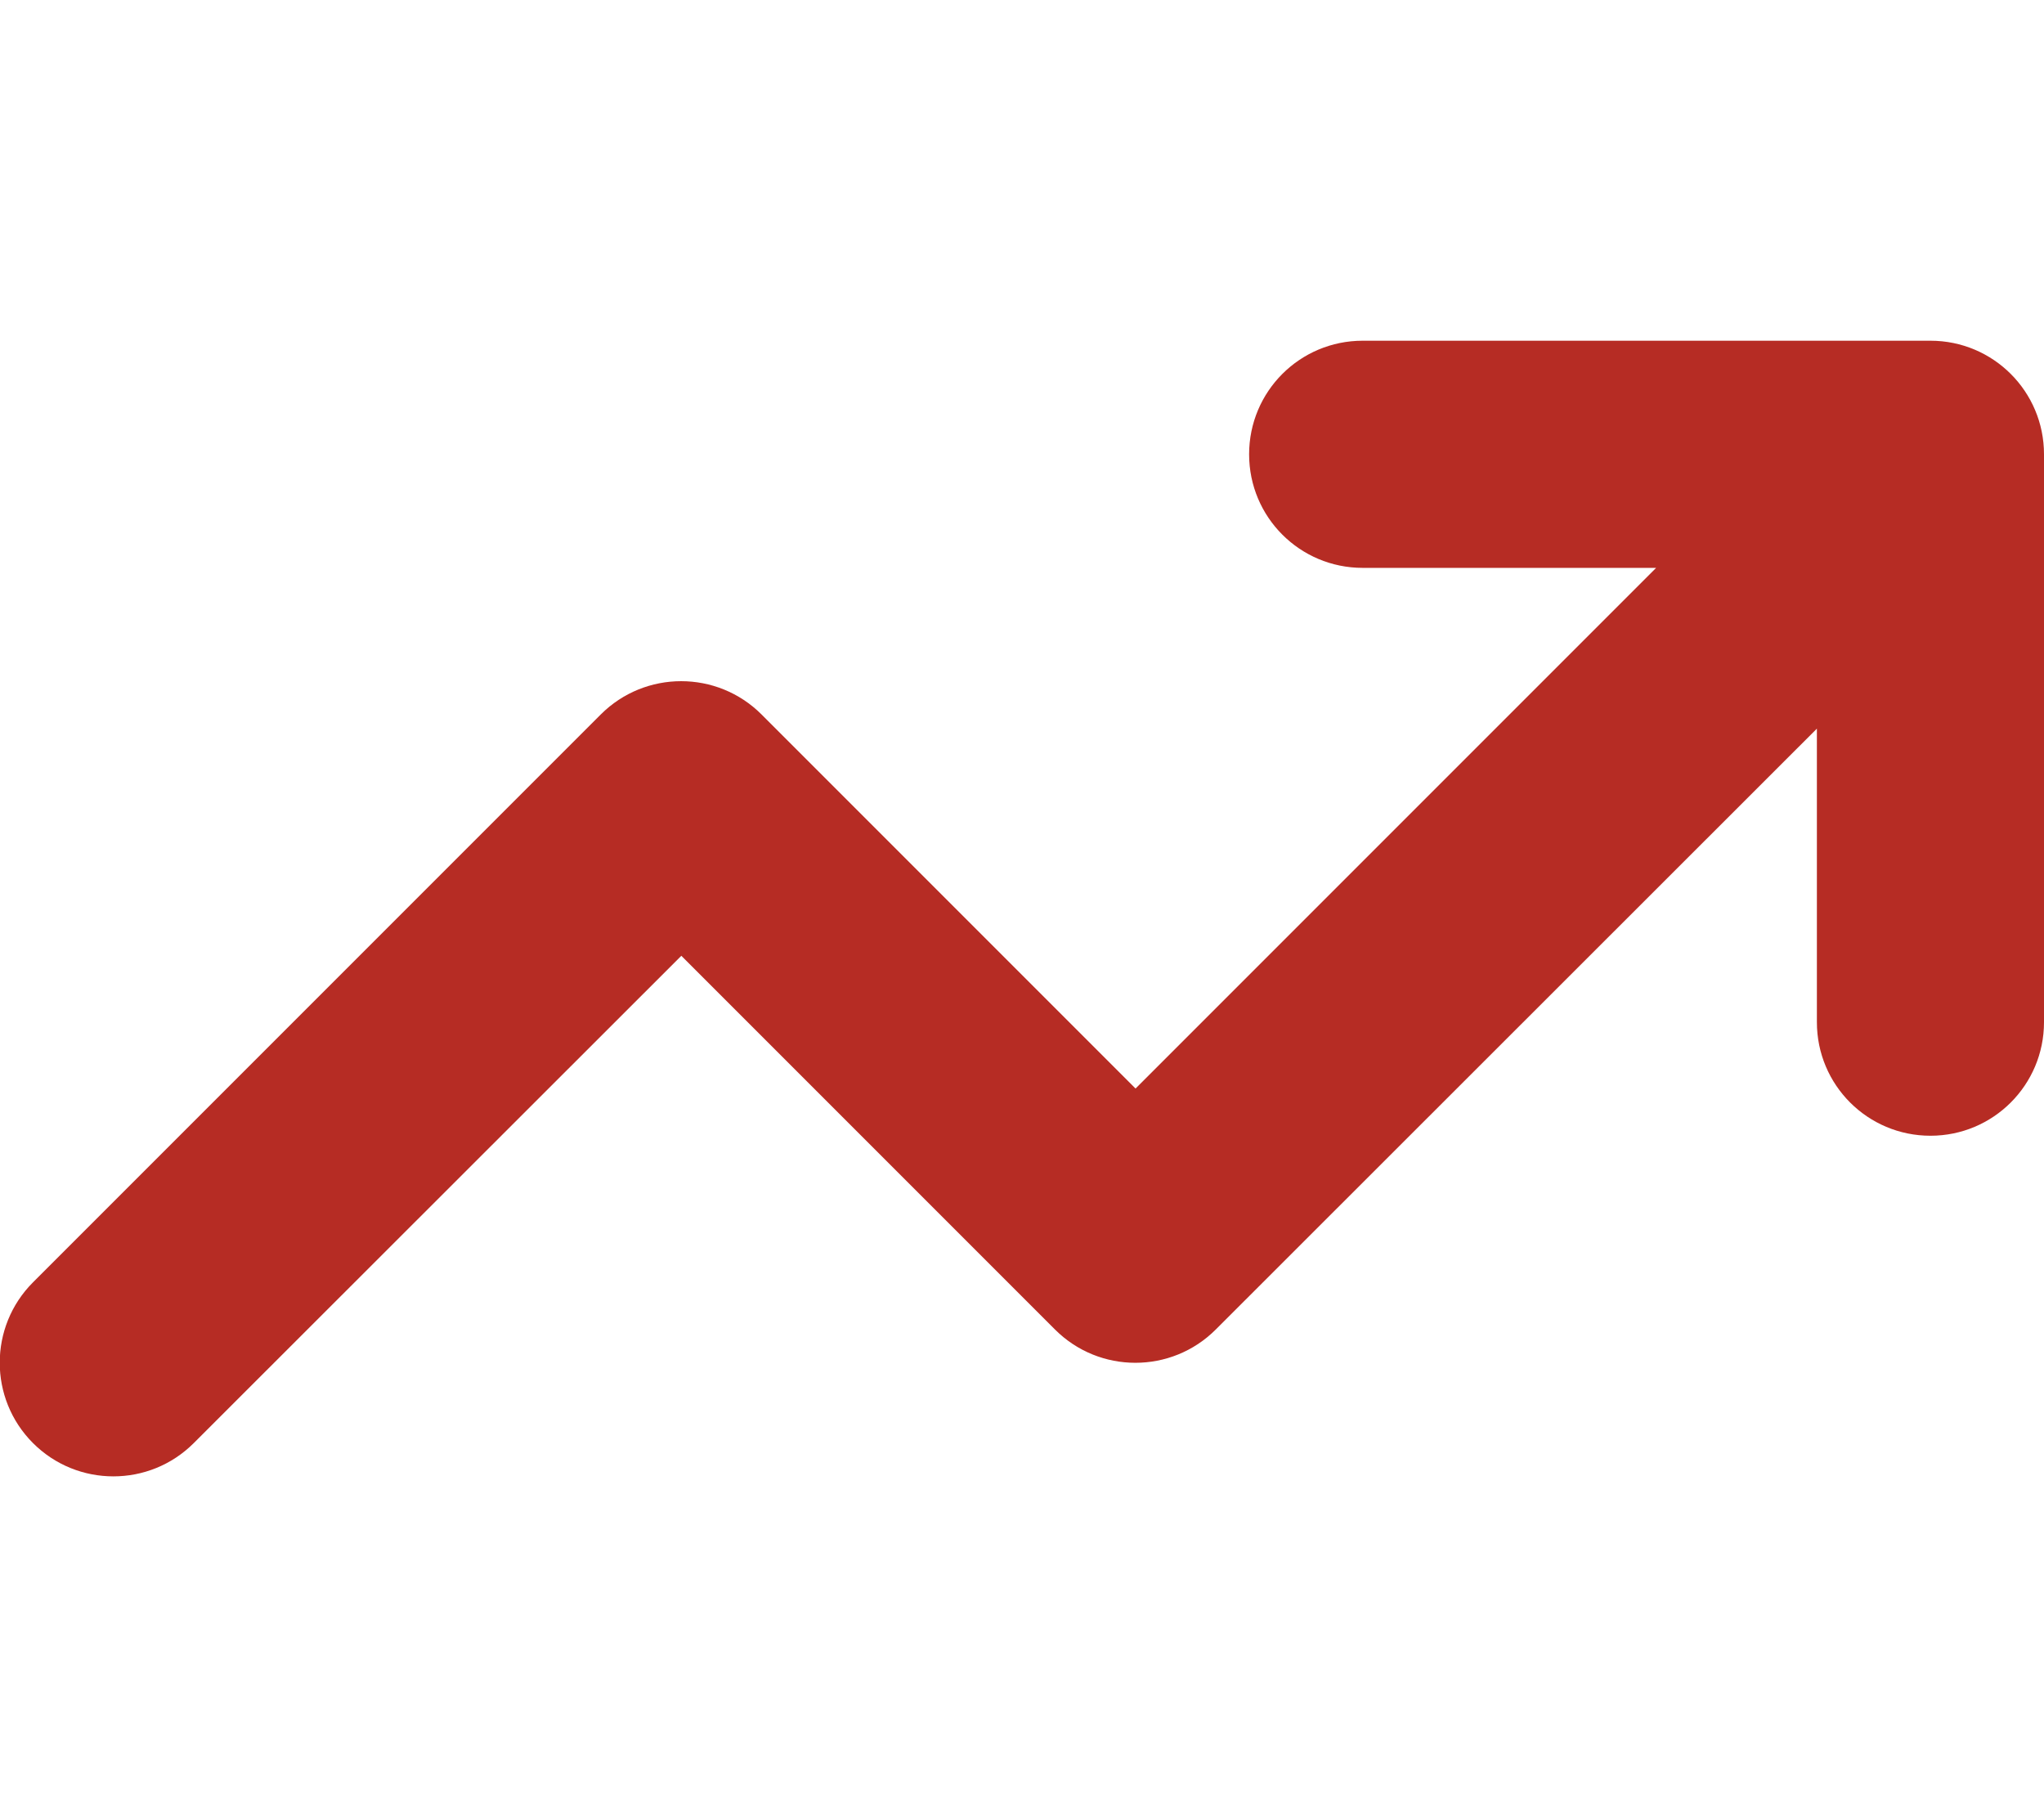
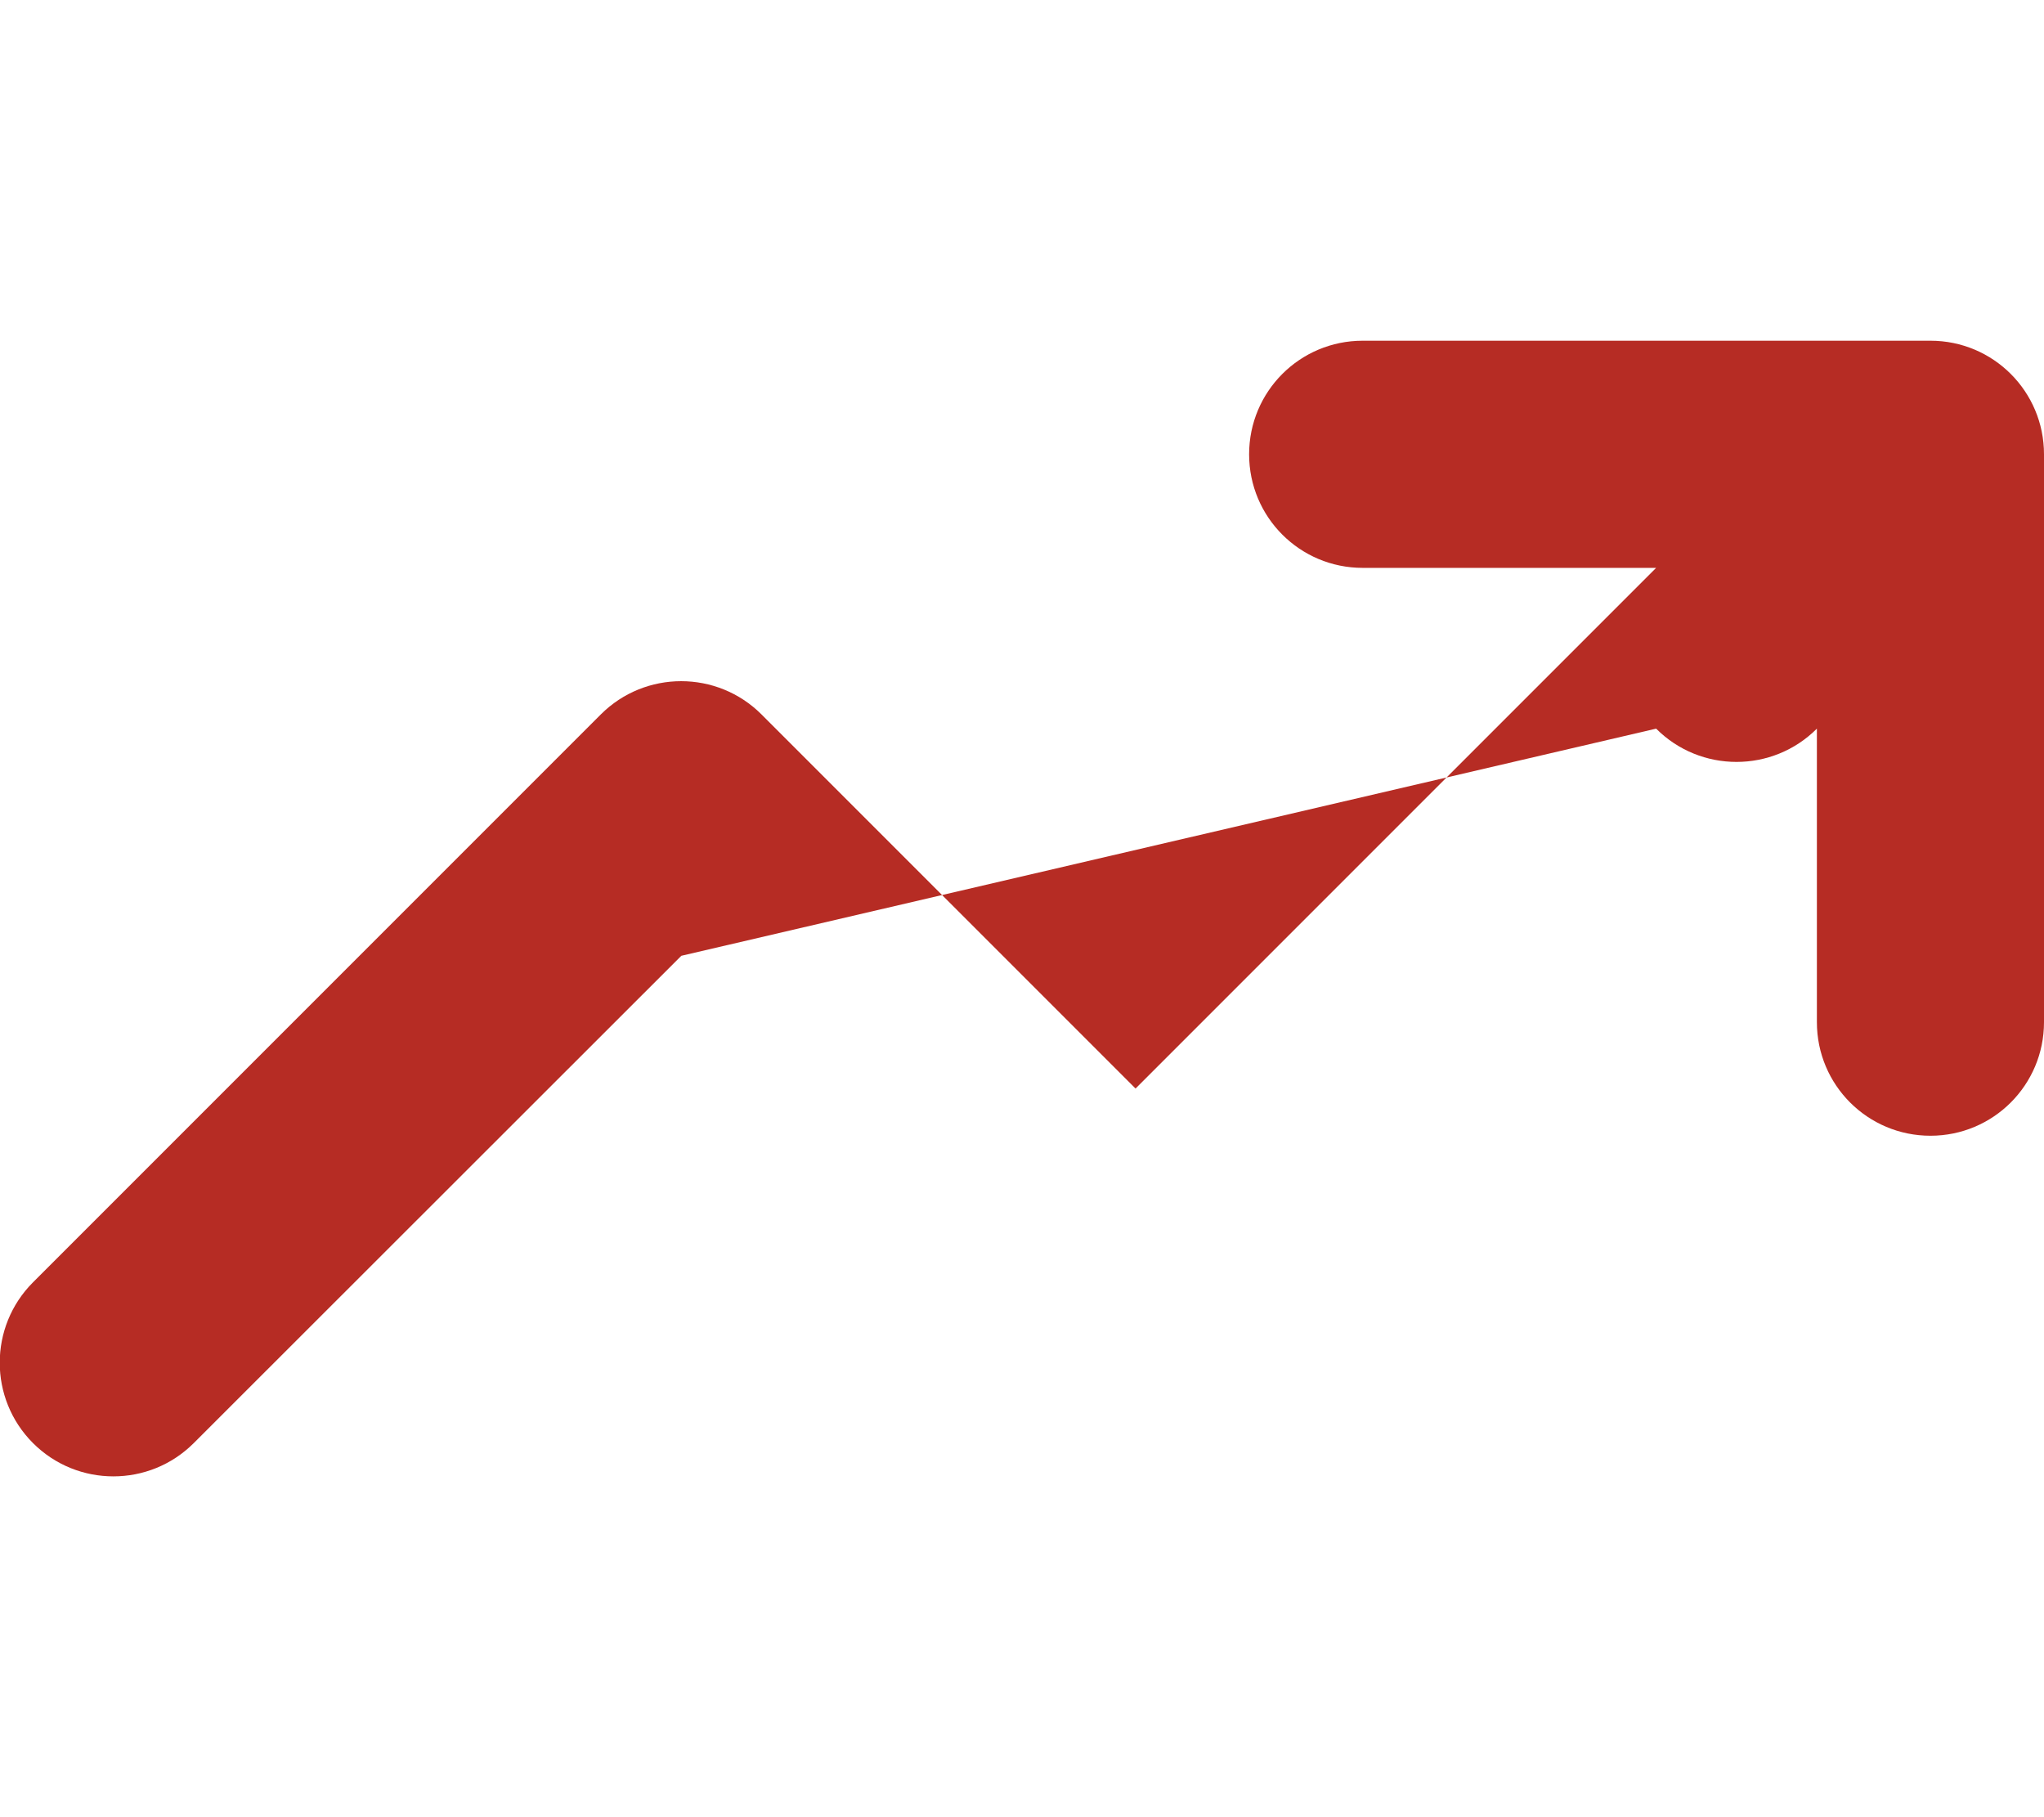
<svg xmlns="http://www.w3.org/2000/svg" version="1.1" id="Ebene_1" x="0px" y="0px" viewBox="0 0 576 512" style="enable-background:new 0 0 576 512;" xml:space="preserve">
  <style type="text/css">
	.st0{fill:#B62C24;}
</style>
-   <path class="st0" d="M384,160c-17.7,0-32-14.3-32-32s14.3-32,32-32h160c17.7,0,32,14.3,32,32v160c0,17.7-14.3,32-32,32  s-32-14.3-32-32v-82.7L342.6,374.6c-12.5,12.5-32.8,12.5-45.3,0L192,269.3L54.6,406.6c-12.5,12.5-32.8,12.5-45.3,0  s-12.5-32.8,0-45.3l160-160c12.5-12.5,32.8-12.5,45.3,0L320,306.7L466.7,160H384z" />
+   <path class="st0" d="M384,160c-17.7,0-32-14.3-32-32s14.3-32,32-32h160c17.7,0,32,14.3,32,32v160c0,17.7-14.3,32-32,32  s-32-14.3-32-32v-82.7c-12.5,12.5-32.8,12.5-45.3,0L192,269.3L54.6,406.6c-12.5,12.5-32.8,12.5-45.3,0  s-12.5-32.8,0-45.3l160-160c12.5-12.5,32.8-12.5,45.3,0L320,306.7L466.7,160H384z" />
</svg>